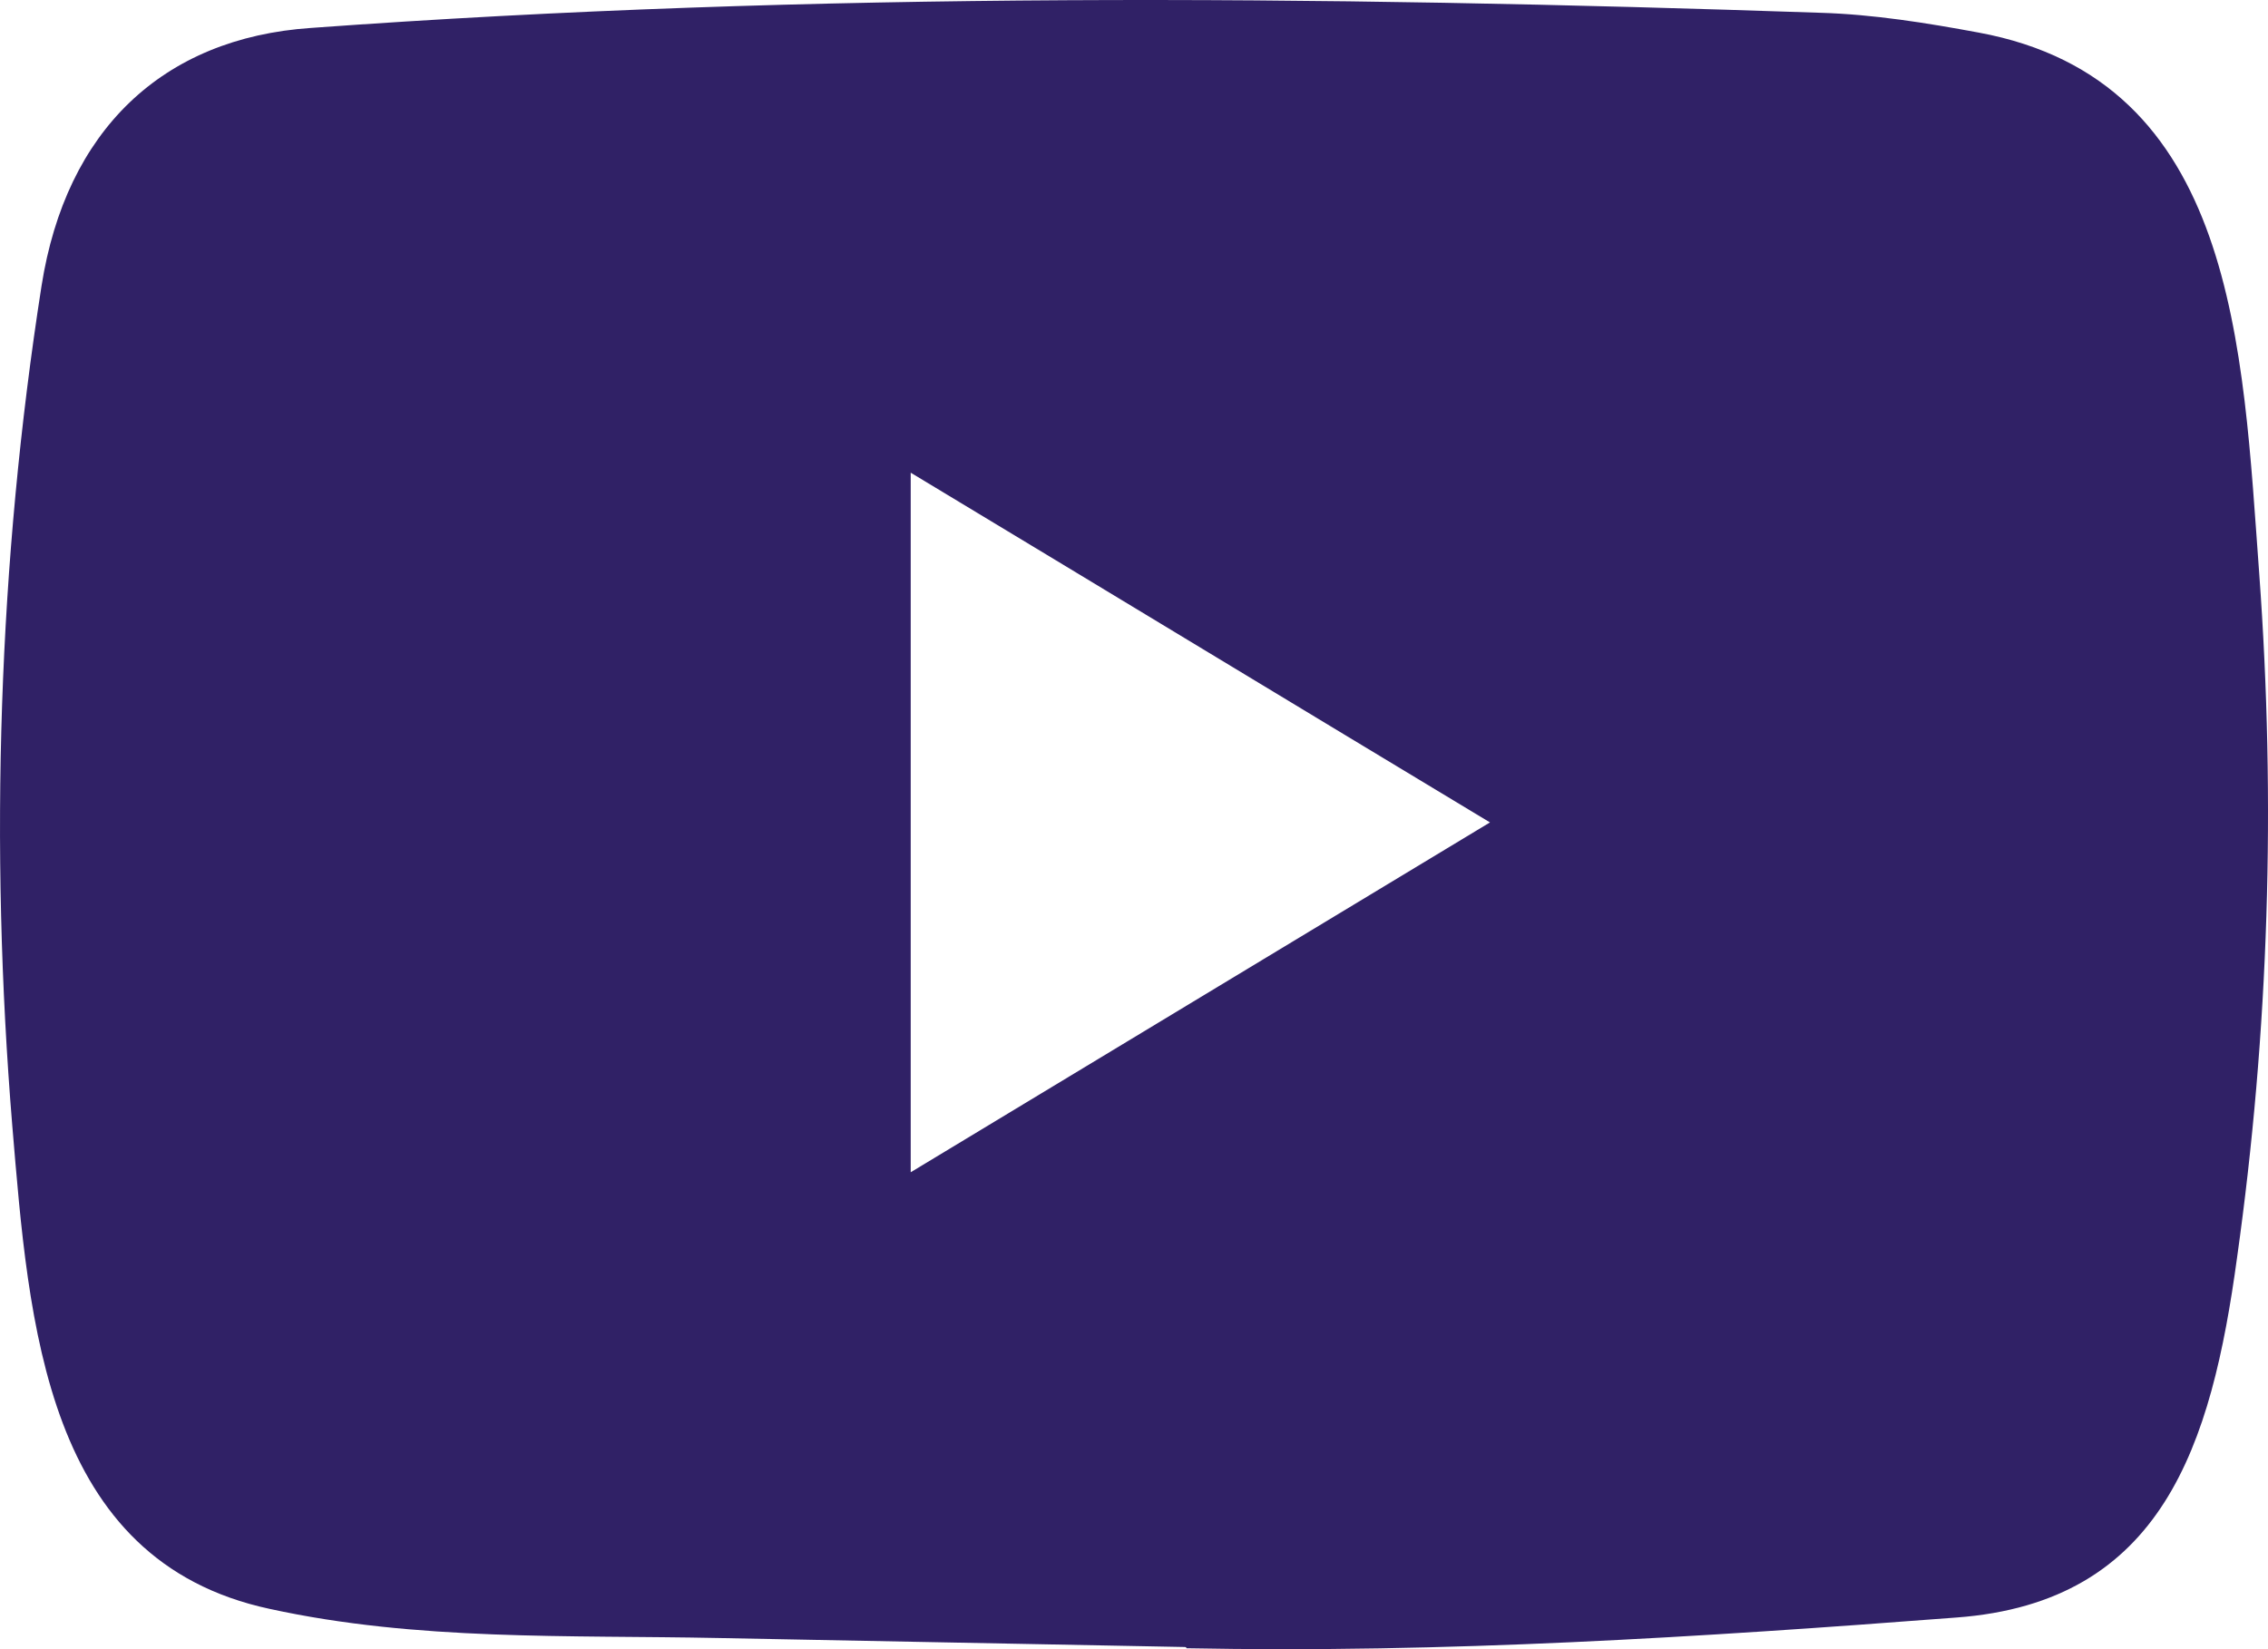
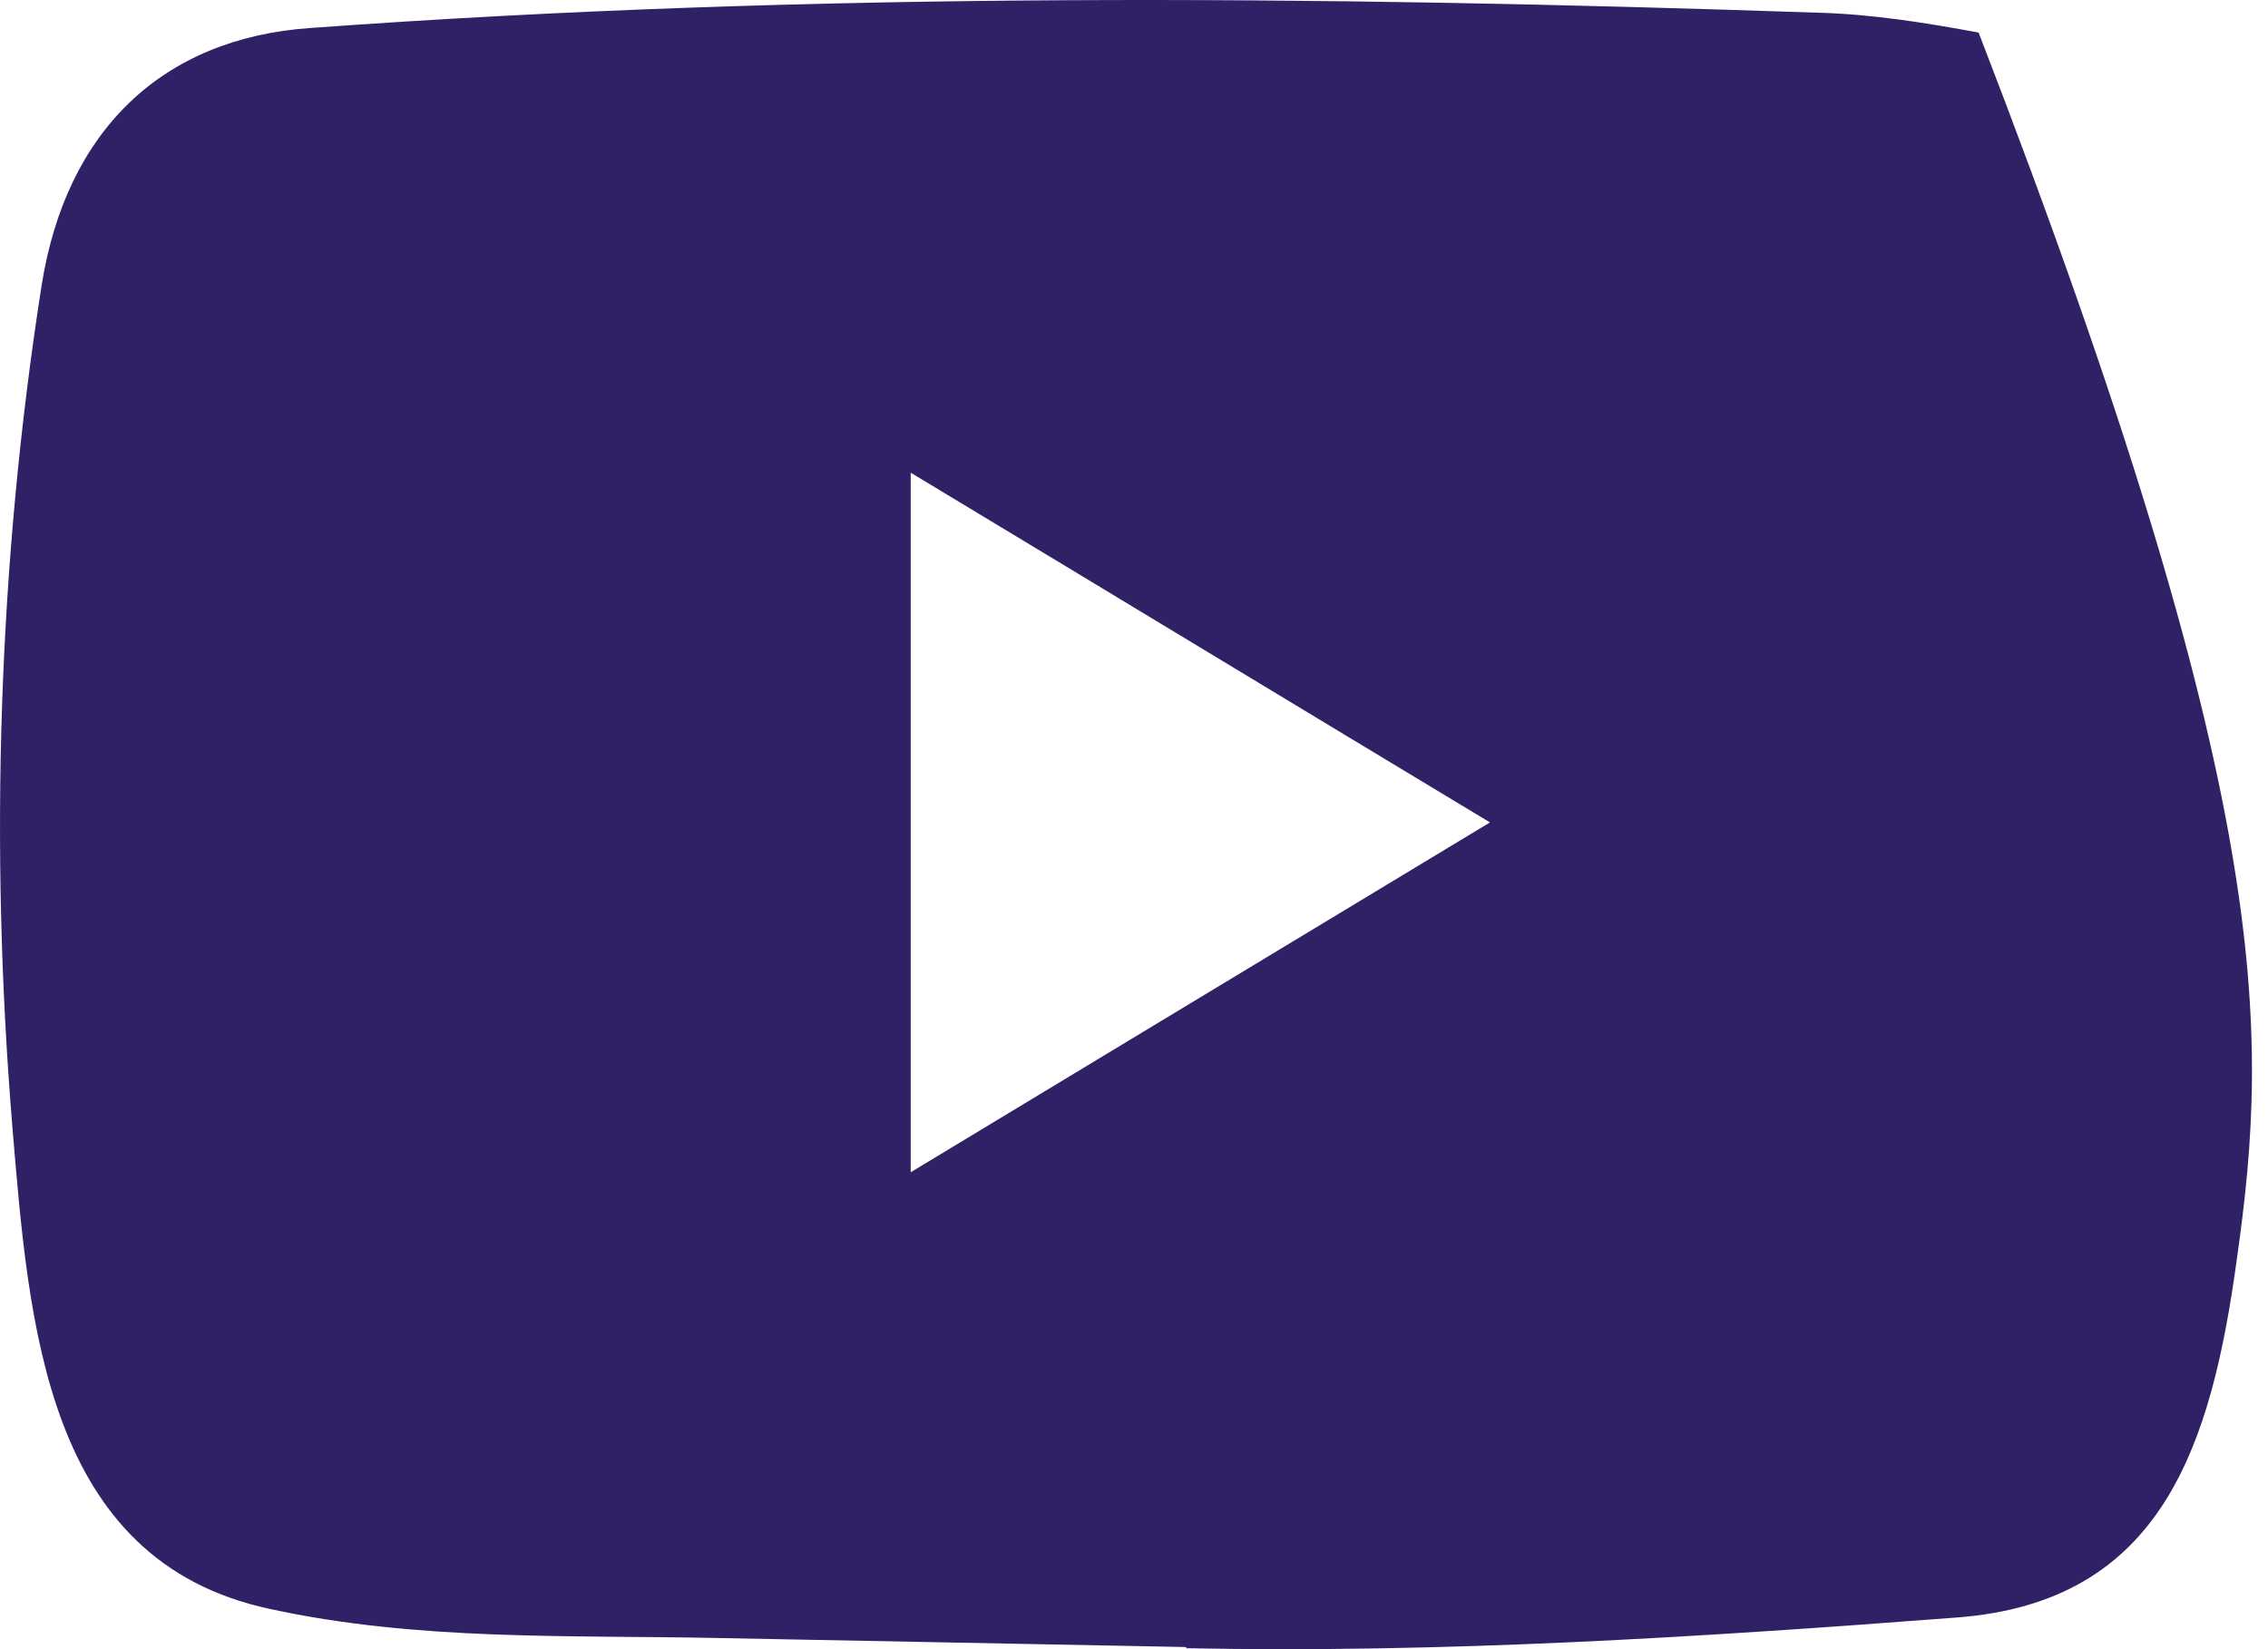
<svg xmlns="http://www.w3.org/2000/svg" width="22" height="16" viewBox="0 0 22 16" fill="none">
-   <path d="M11.487 15.979L6.974 15.892C5.512 15.862 4.047 15.922 2.615 15.609C0.435 15.141 0.281 12.846 0.119 10.92C-0.103 8.214 -0.017 5.458 0.403 2.773C0.64 1.267 1.573 0.369 3.017 0.271C7.889 -0.084 12.794 -0.042 17.656 0.124C18.17 0.139 18.687 0.222 19.193 0.316C21.692 0.777 21.753 3.378 21.915 5.567C22.077 7.78 22.009 10.003 21.7 12.2C21.452 14.02 20.978 15.545 18.978 15.693C16.471 15.885 14.022 16.04 11.509 15.991C11.509 15.979 11.495 15.979 11.487 15.979ZM8.834 11.373C10.723 10.233 12.575 9.112 14.453 7.979C12.561 6.839 10.712 5.718 8.834 4.586V11.373Z" fill="#302166" />
+   <path d="M11.487 15.979L6.974 15.892C5.512 15.862 4.047 15.922 2.615 15.609C0.435 15.141 0.281 12.846 0.119 10.92C-0.103 8.214 -0.017 5.458 0.403 2.773C0.64 1.267 1.573 0.369 3.017 0.271C7.889 -0.084 12.794 -0.042 17.656 0.124C18.17 0.139 18.687 0.222 19.193 0.316C22.077 7.78 22.009 10.003 21.7 12.2C21.452 14.02 20.978 15.545 18.978 15.693C16.471 15.885 14.022 16.04 11.509 15.991C11.509 15.979 11.495 15.979 11.487 15.979ZM8.834 11.373C10.723 10.233 12.575 9.112 14.453 7.979C12.561 6.839 10.712 5.718 8.834 4.586V11.373Z" fill="#302166" />
</svg>